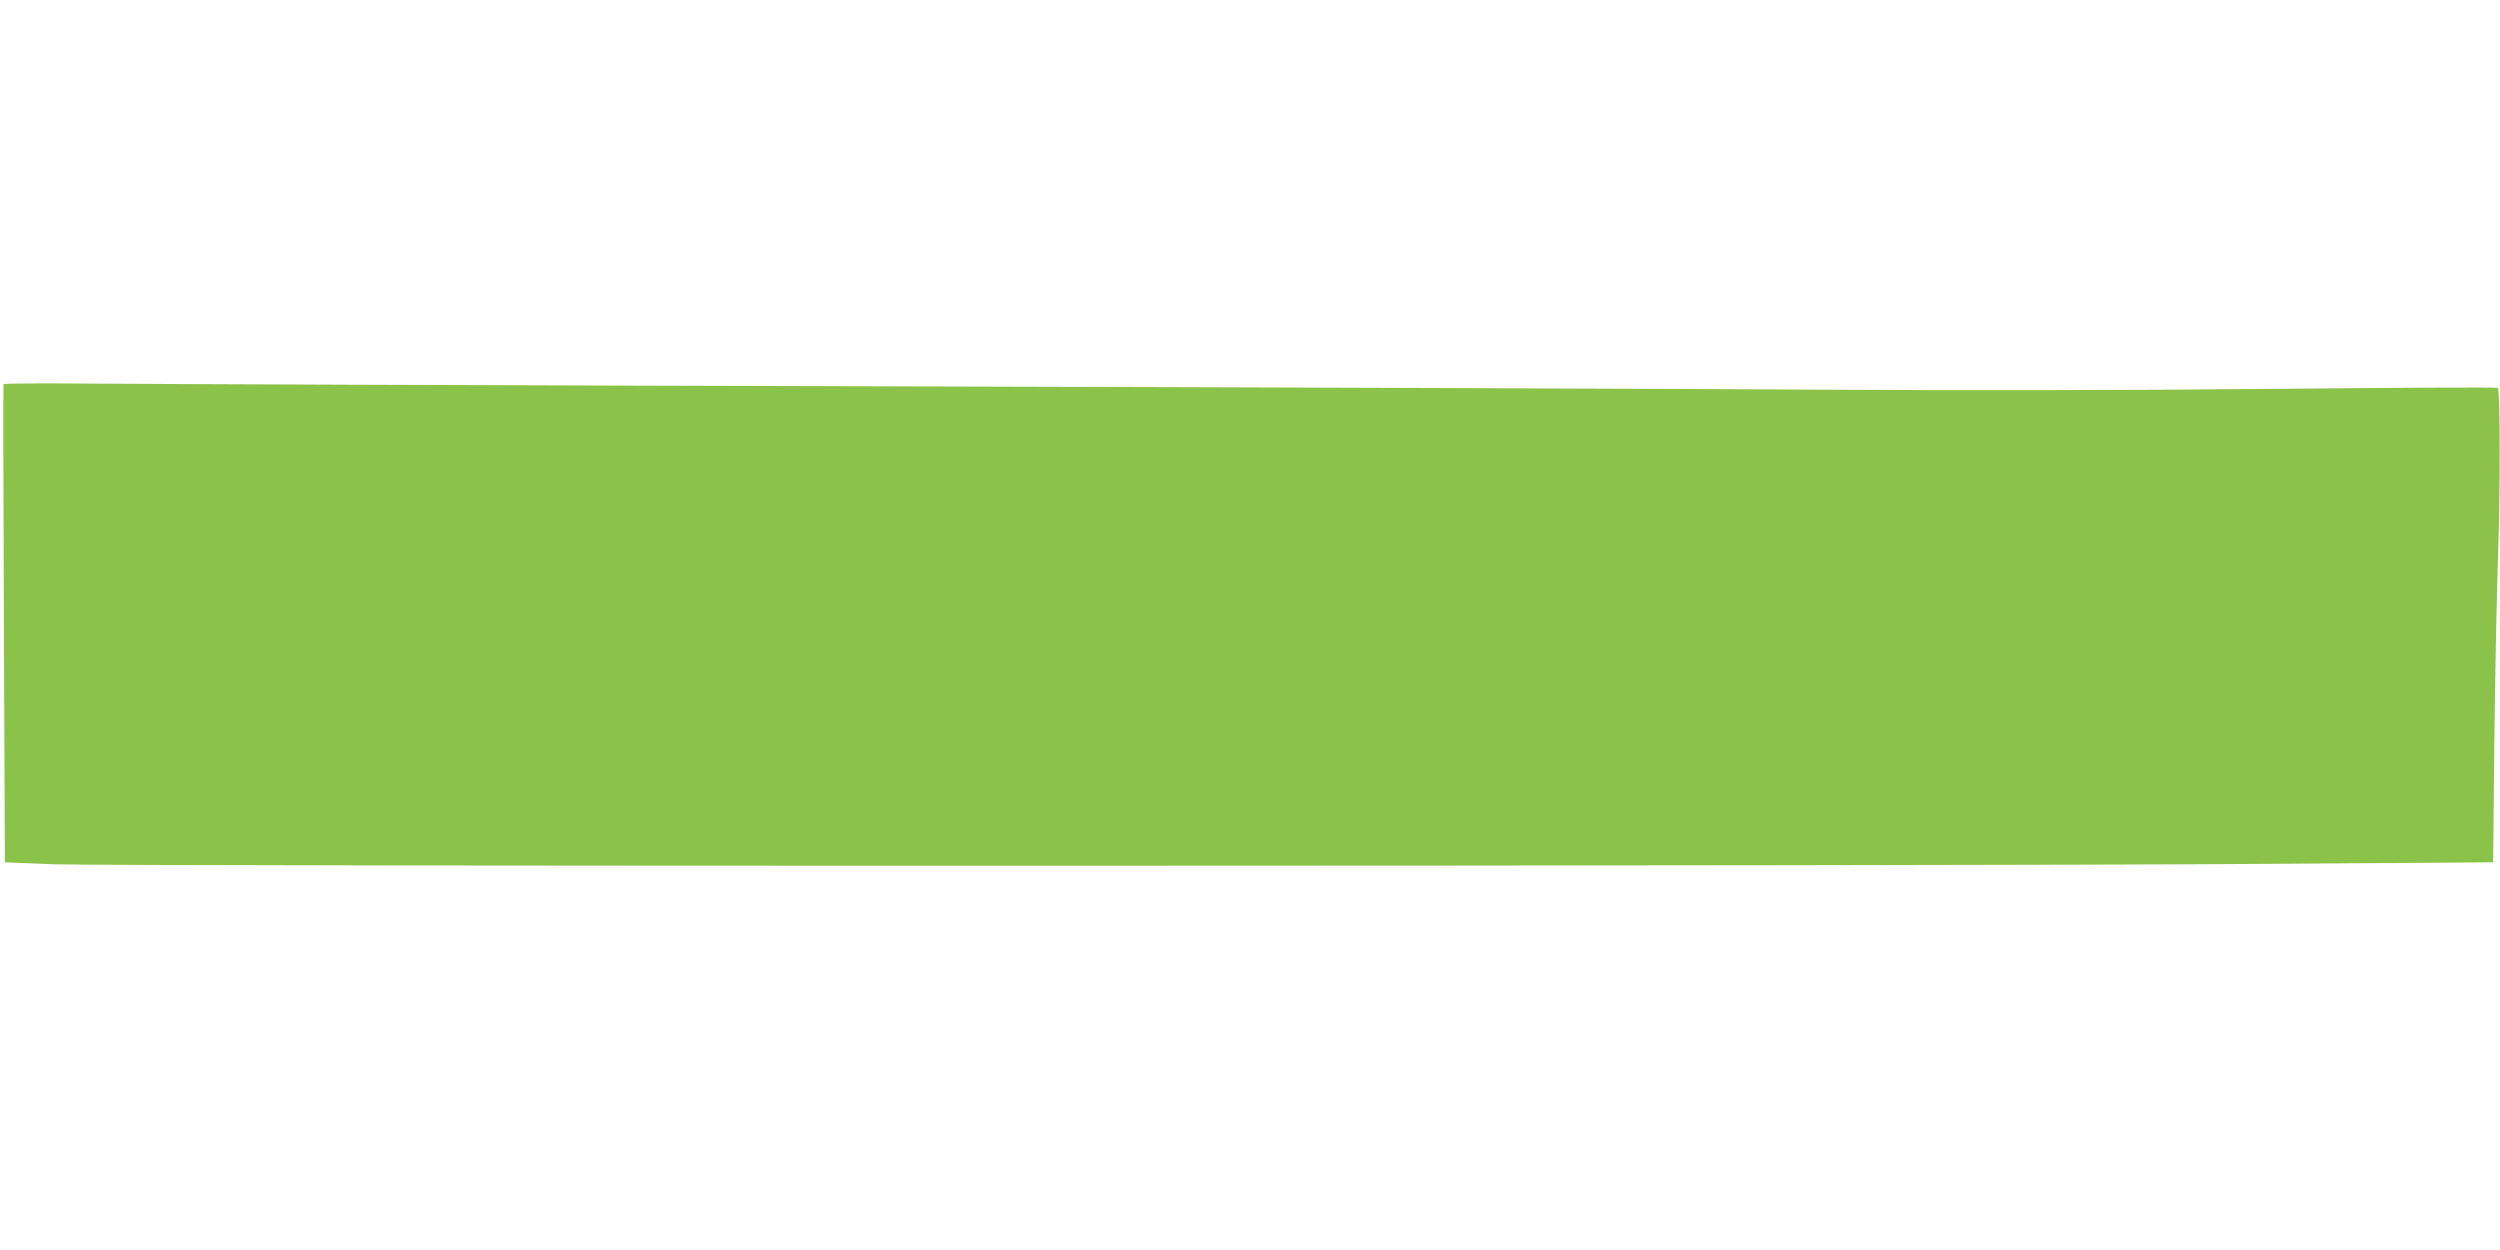
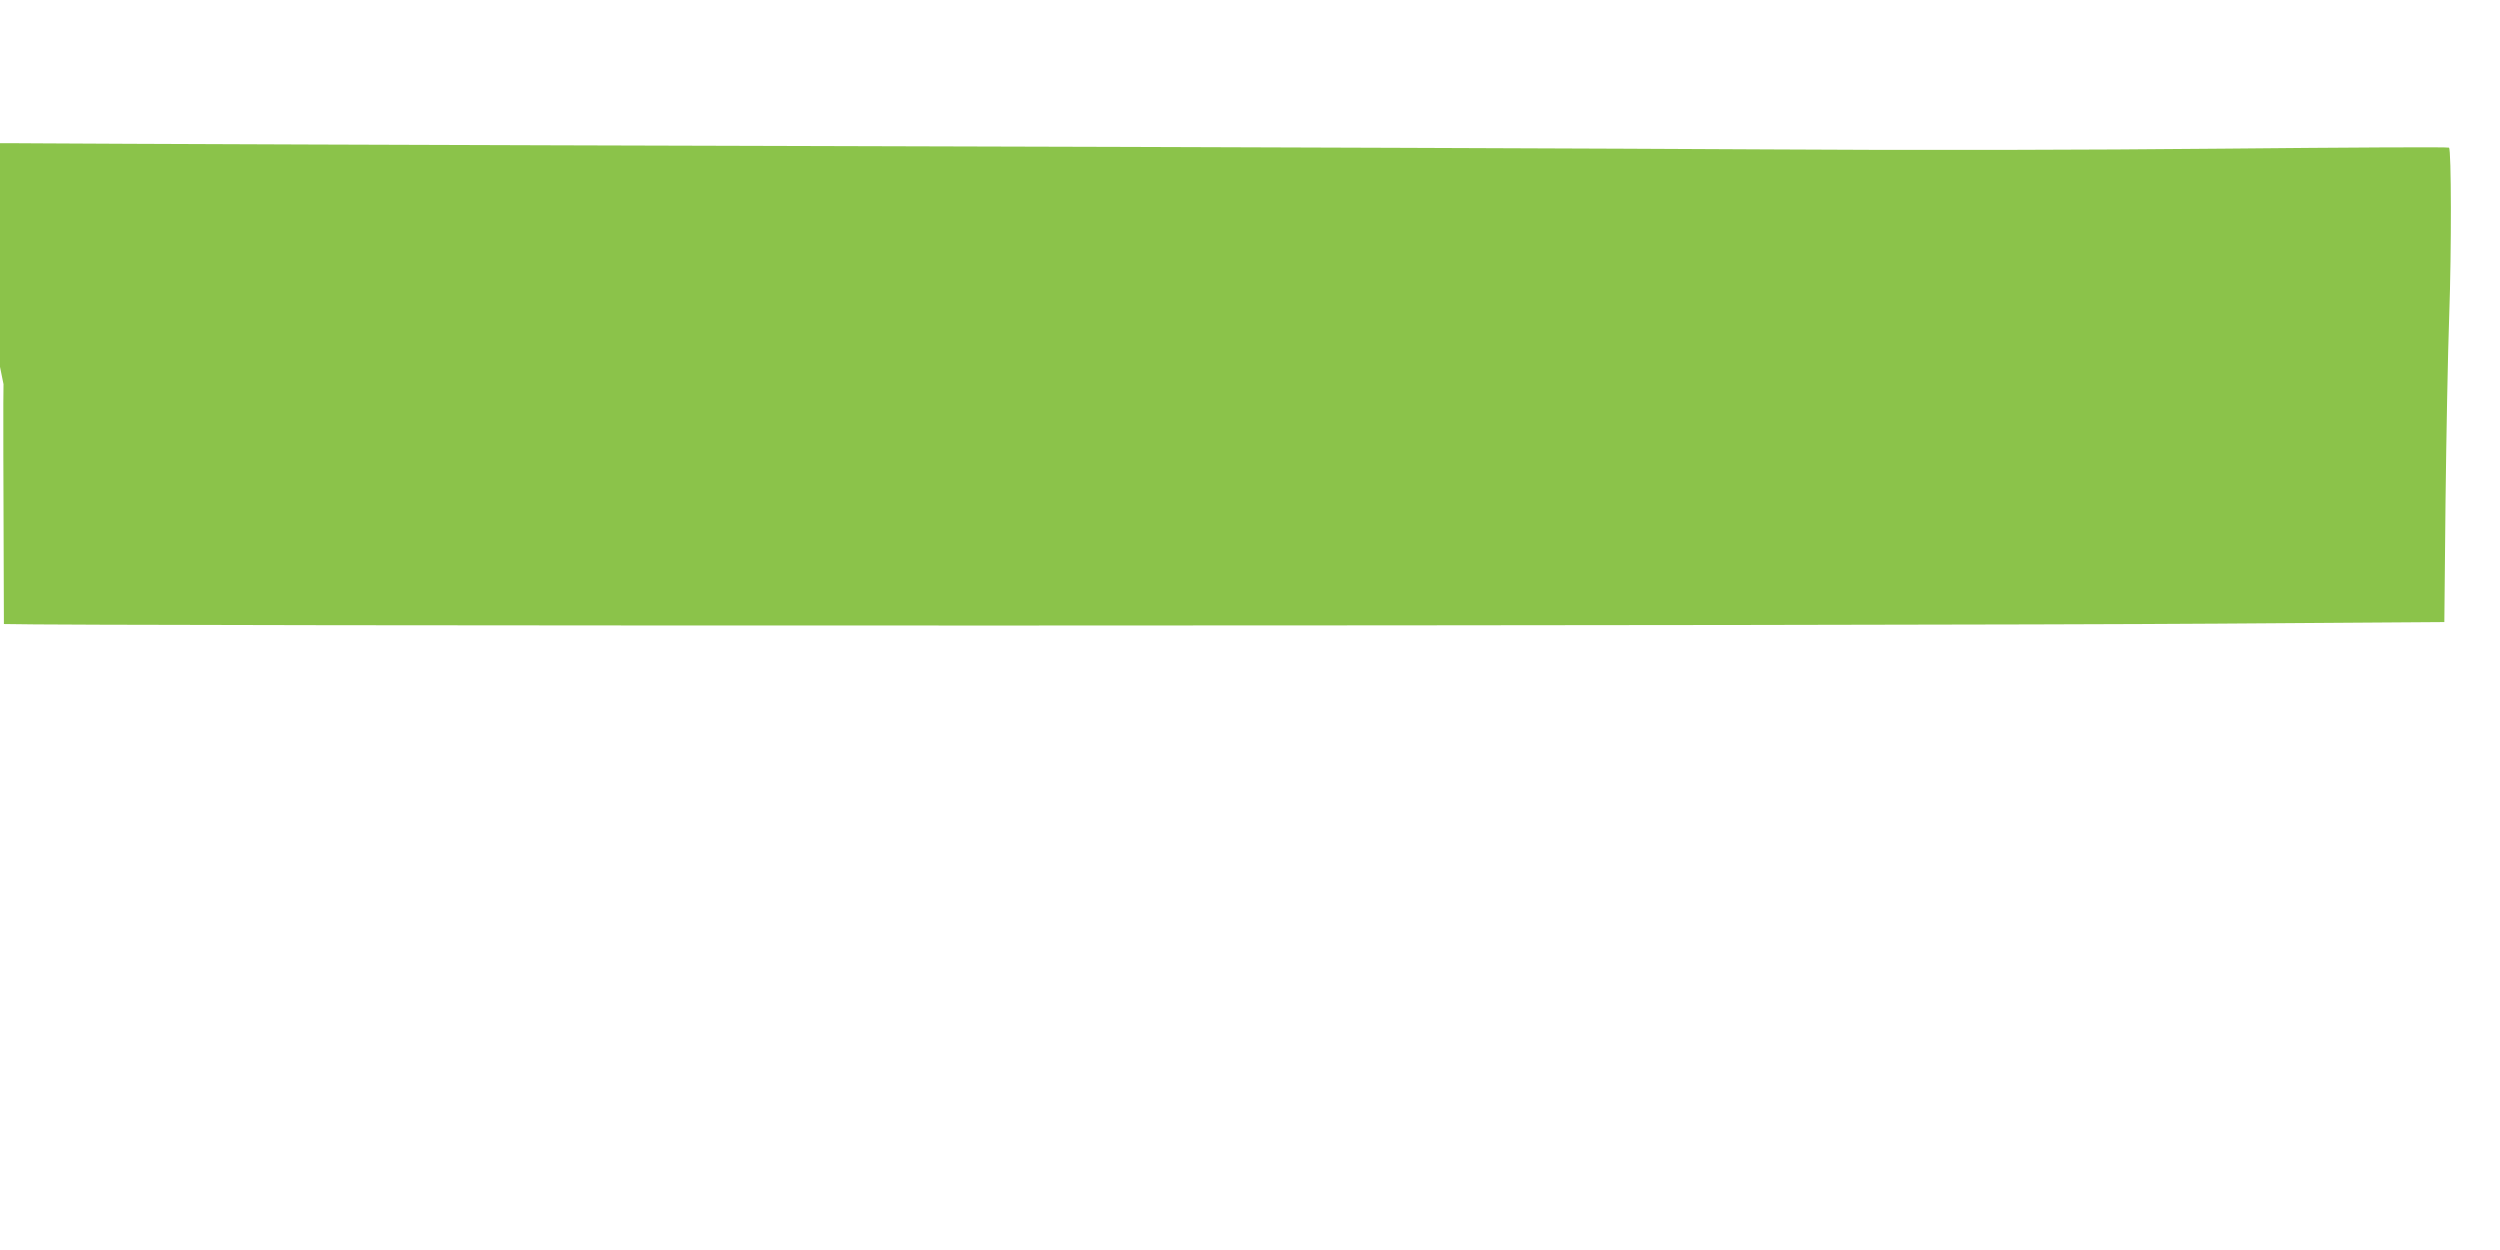
<svg xmlns="http://www.w3.org/2000/svg" version="1.0" width="1280pt" height="640pt" viewBox="0 0 1280 640" preserveAspectRatio="xMidYMid meet">
  <g transform="translate(0,640) scale(0.1,-0.1)" fill="#8bc34a" stroke="none">
-     <path d="M18 4433 c-2 -5 -1 -557 2 -1228 l5 -1220 245 -10 c302 -11 9683 -10 11335 2 l1160 8 6 610 c4 336 12 768 19 960 12 338 11 847 -1 859 -3 4 -519 1 -1145 -5 -706 -7 -1593 -9 -2334 -4 -657 4 -2817 12 -4800 17 -1983 5 -3804 12 -4047 14 -243 2 -443 1 -445 -3z" />
+     <path d="M18 4433 c-2 -5 -1 -557 2 -1228 c302 -11 9683 -10 11335 2 l1160 8 6 610 c4 336 12 768 19 960 12 338 11 847 -1 859 -3 4 -519 1 -1145 -5 -706 -7 -1593 -9 -2334 -4 -657 4 -2817 12 -4800 17 -1983 5 -3804 12 -4047 14 -243 2 -443 1 -445 -3z" />
  </g>
</svg>